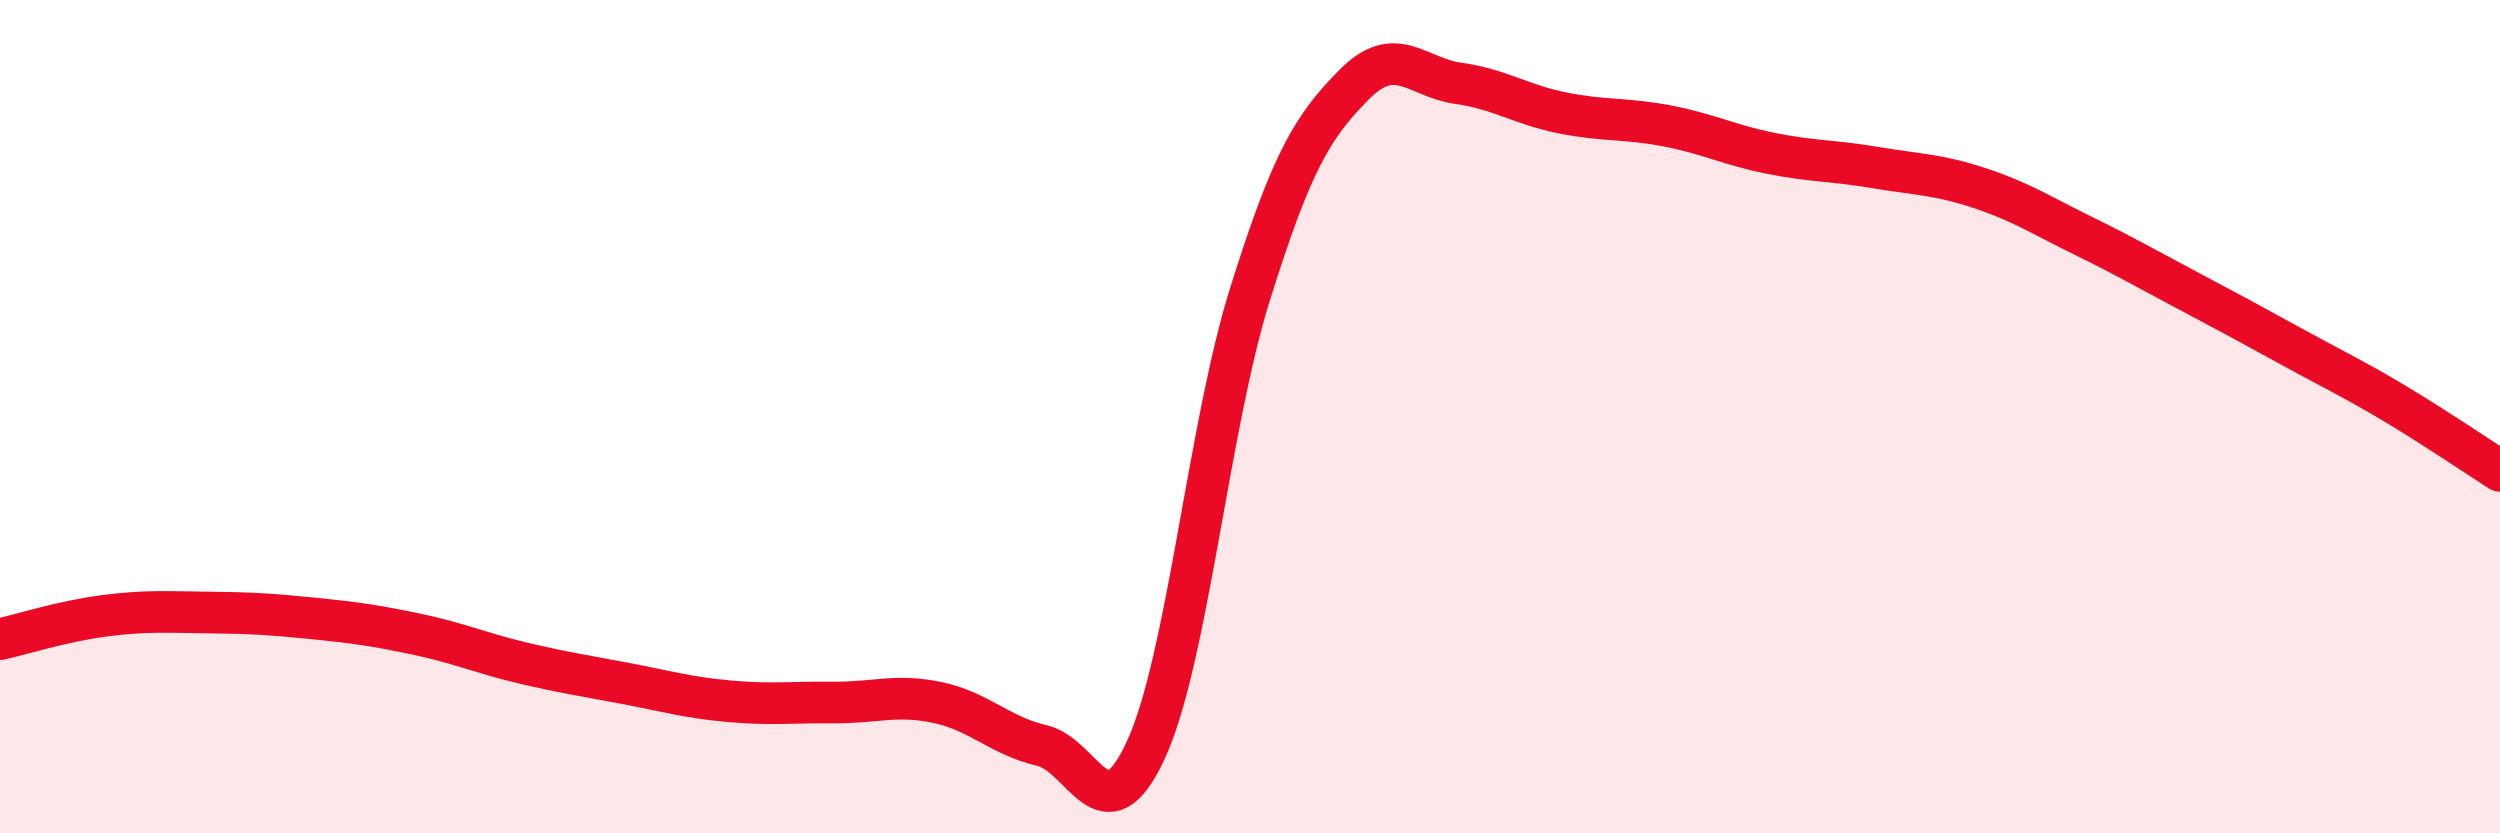
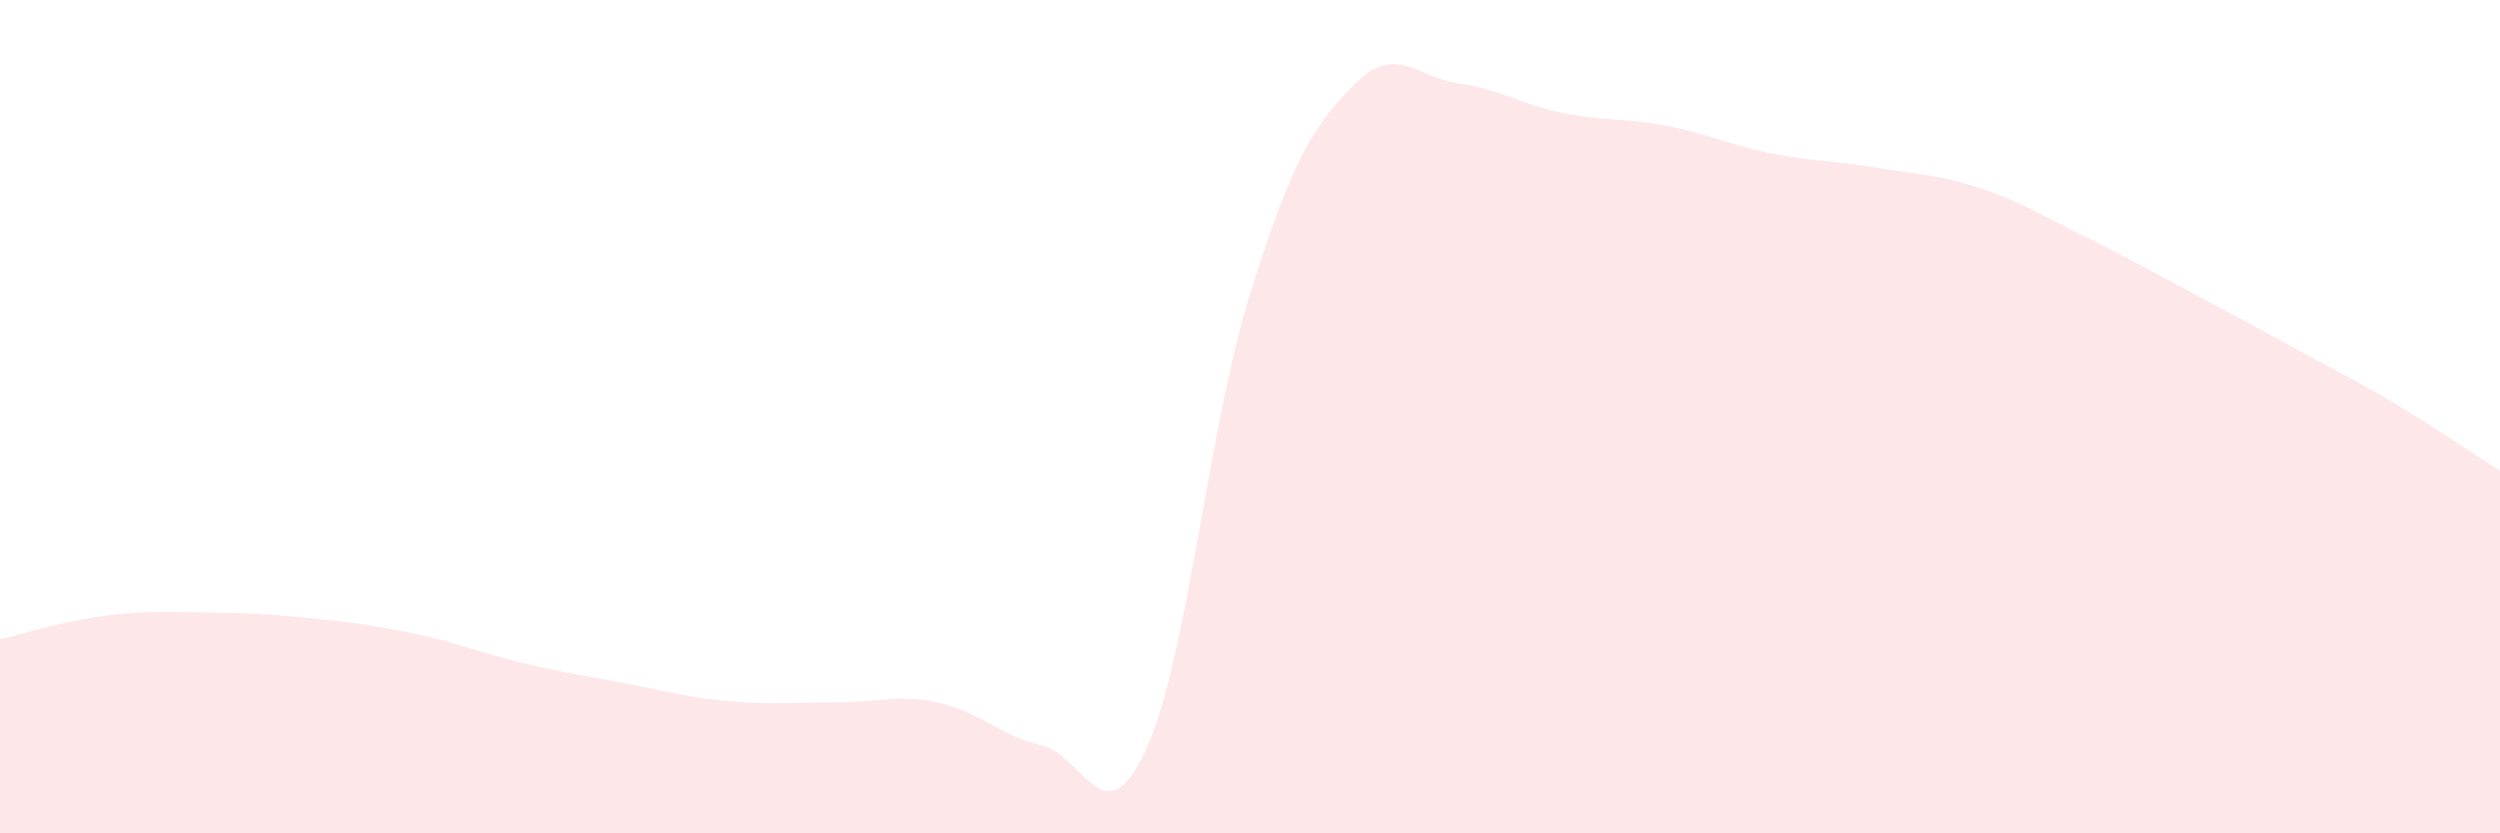
<svg xmlns="http://www.w3.org/2000/svg" width="60" height="20" viewBox="0 0 60 20">
  <path d="M 0,15.34 C 0.5,15.23 1.5,14.91 2.5,14.78 C 3.5,14.65 4,14.69 5,14.7 C 6,14.71 6.5,14.74 7.5,14.84 C 8.5,14.94 9,15.01 10,15.22 C 11,15.43 11.5,15.66 12.5,15.9 C 13.5,16.14 14,16.21 15,16.4 C 16,16.59 16.5,16.74 17.5,16.83 C 18.5,16.92 19,16.85 20,16.86 C 21,16.87 21.5,16.65 22.5,16.86 C 23.5,17.07 24,17.66 25,17.89 C 26,18.12 26.5,20.17 27.5,18 C 28.5,15.83 29,10.25 30,7.06 C 31,3.87 31.5,3.04 32.5,2.03 C 33.5,1.02 34,1.86 35,2 C 36,2.14 36.5,2.51 37.5,2.71 C 38.5,2.91 39,2.83 40,3.02 C 41,3.21 41.5,3.48 42.5,3.68 C 43.5,3.88 44,3.85 45,4.02 C 46,4.19 46.5,4.18 47.5,4.51 C 48.5,4.84 49,5.17 50,5.66 C 51,6.15 51.5,6.44 52.5,6.97 C 53.5,7.5 54,7.77 55,8.32 C 56,8.87 56.5,9.1 57.5,9.7 C 58.5,10.3 59.5,10.98 60,11.3L60 20L0 20Z" fill="#EB0A25" opacity="0.1" stroke-linecap="round" stroke-linejoin="round" />
-   <path d="M 0,15.34 C 0.5,15.23 1.5,14.91 2.5,14.78 C 3.5,14.65 4,14.69 5,14.7 C 6,14.71 6.5,14.74 7.5,14.84 C 8.5,14.94 9,15.01 10,15.22 C 11,15.43 11.5,15.66 12.5,15.9 C 13.5,16.14 14,16.21 15,16.4 C 16,16.59 16.5,16.74 17.5,16.83 C 18.5,16.92 19,16.85 20,16.86 C 21,16.87 21.5,16.65 22.5,16.86 C 23.5,17.07 24,17.66 25,17.89 C 26,18.12 26.5,20.17 27.5,18 C 28.5,15.83 29,10.25 30,7.06 C 31,3.87 31.5,3.04 32.5,2.03 C 33.5,1.02 34,1.86 35,2 C 36,2.14 36.5,2.51 37.5,2.71 C 38.5,2.91 39,2.83 40,3.02 C 41,3.21 41.5,3.48 42.5,3.68 C 43.5,3.88 44,3.85 45,4.02 C 46,4.19 46.5,4.18 47.5,4.51 C 48.5,4.84 49,5.17 50,5.66 C 51,6.15 51.5,6.44 52.5,6.97 C 53.5,7.5 54,7.77 55,8.32 C 56,8.87 56.5,9.1 57.5,9.7 C 58.5,10.3 59.5,10.98 60,11.3" stroke="#EB0A25" stroke-width="1" fill="none" stroke-linecap="round" stroke-linejoin="round" />
</svg>